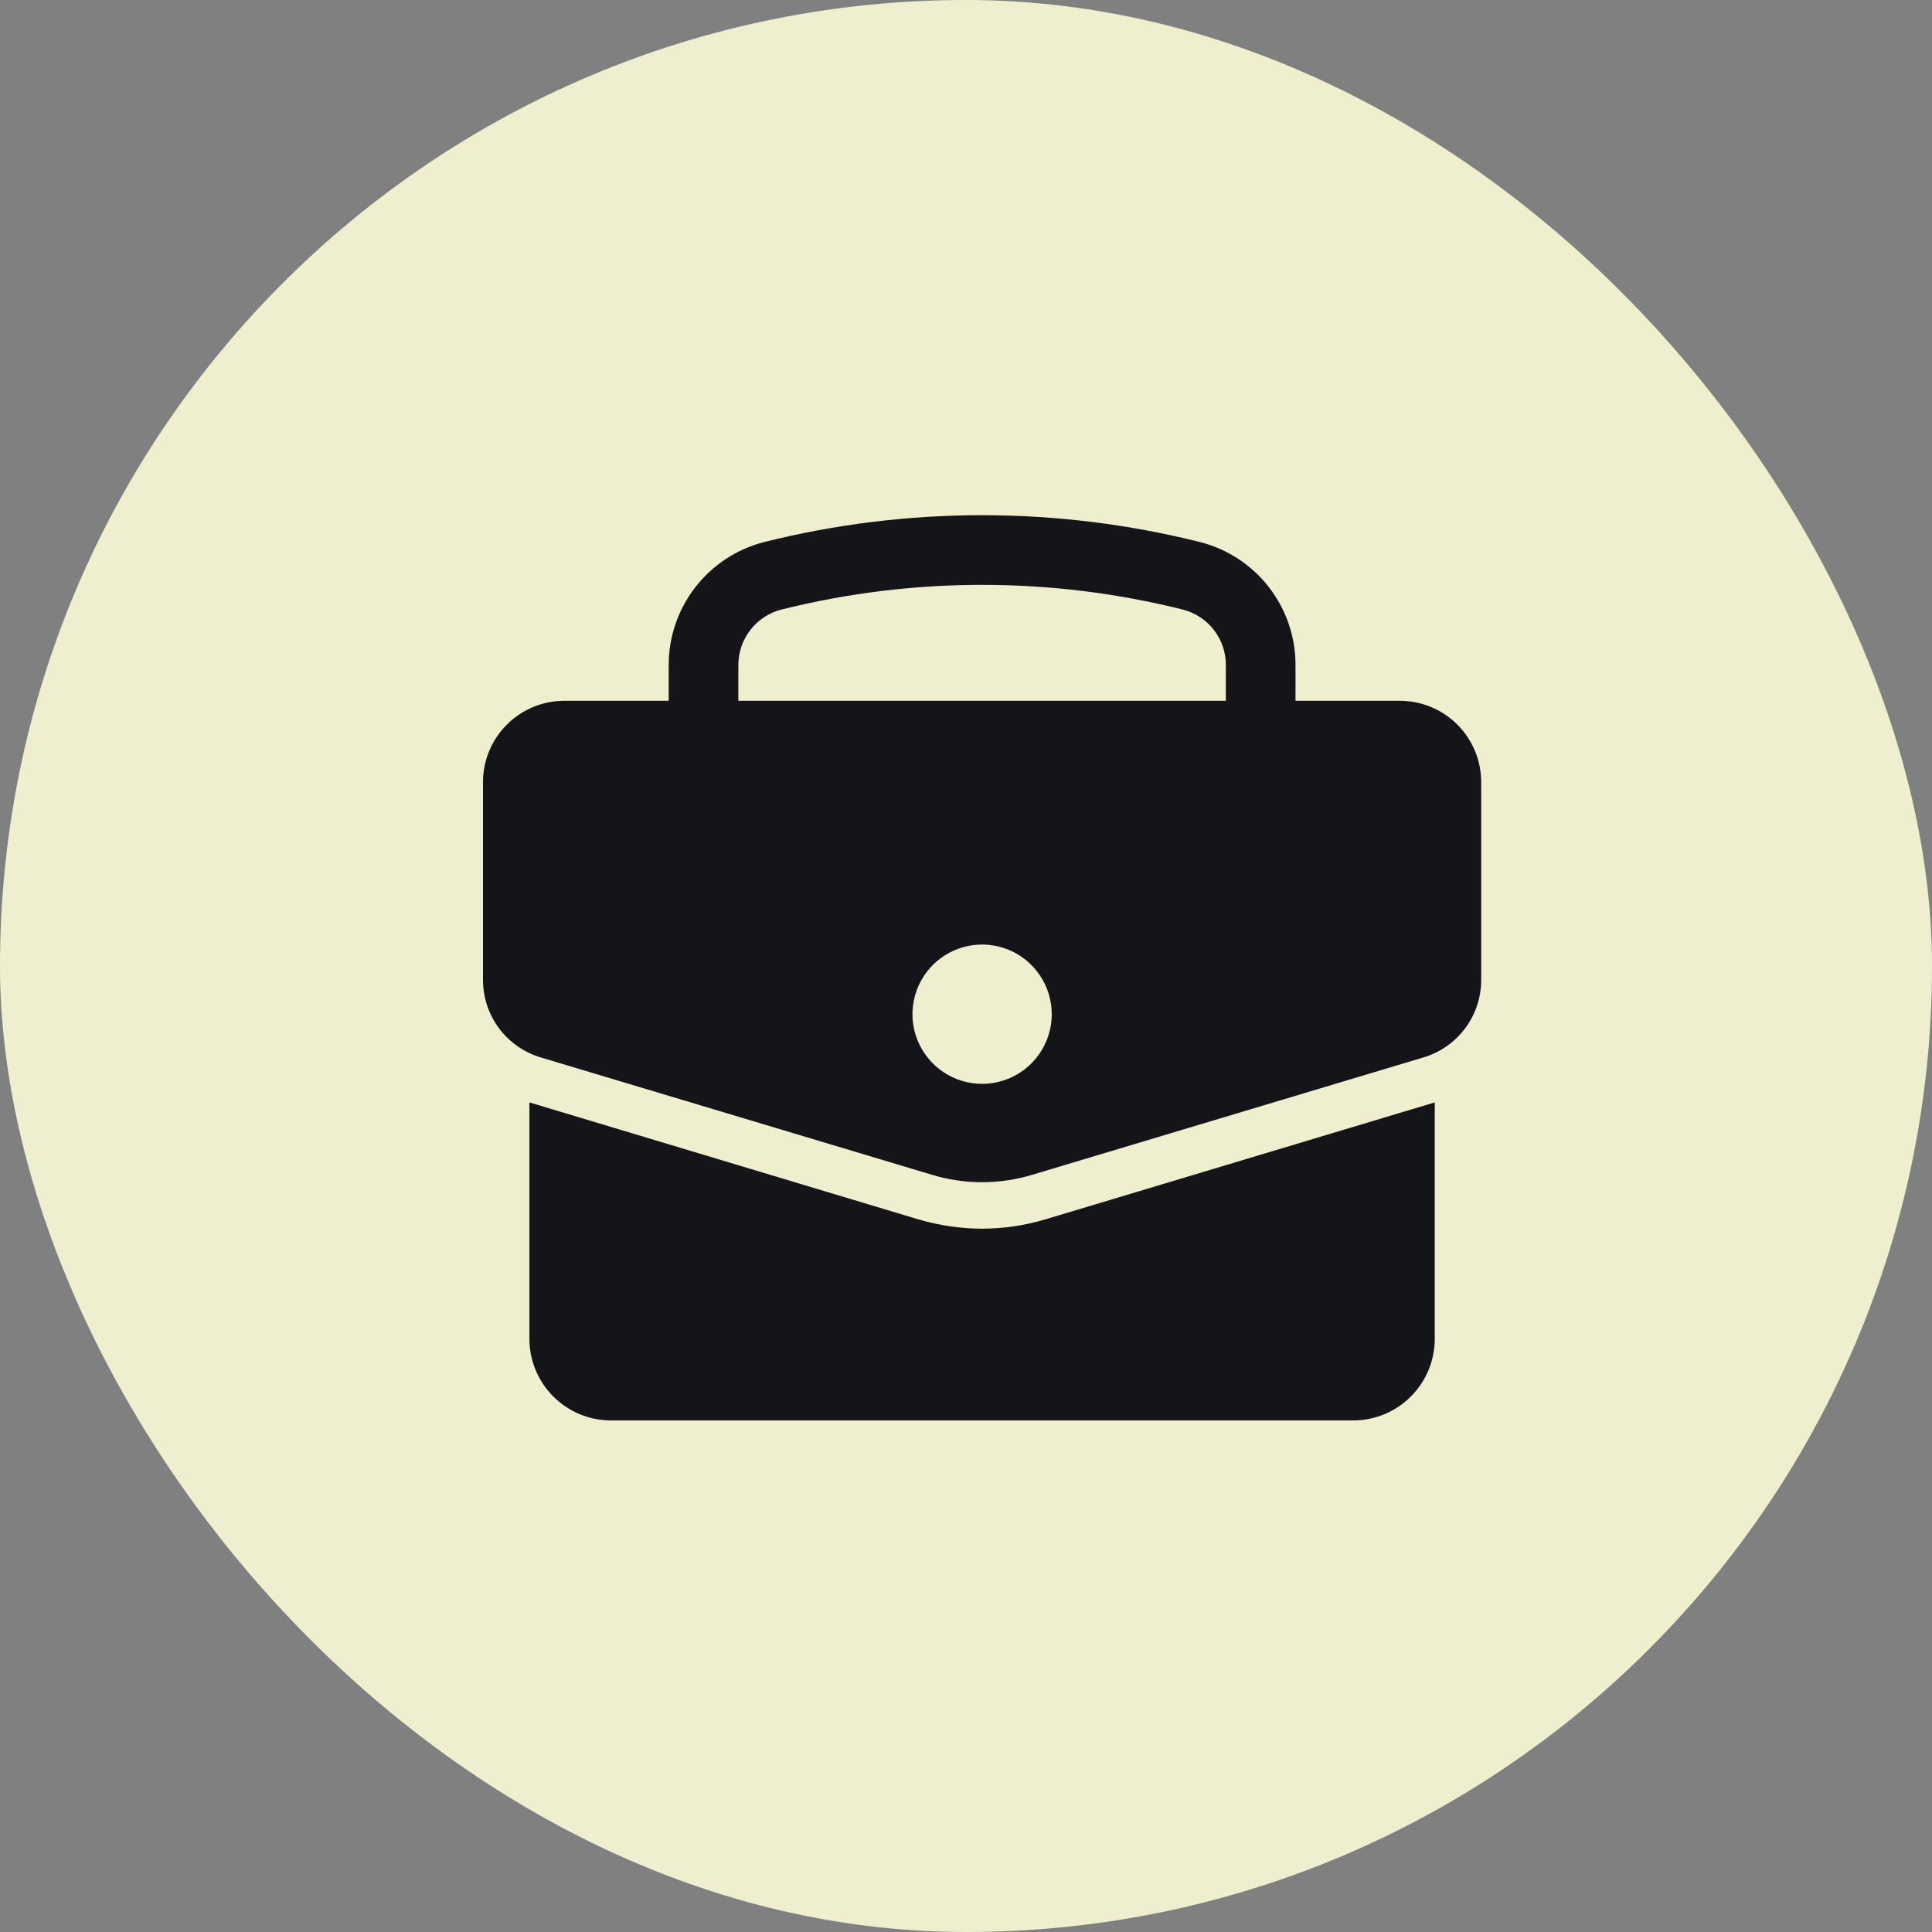
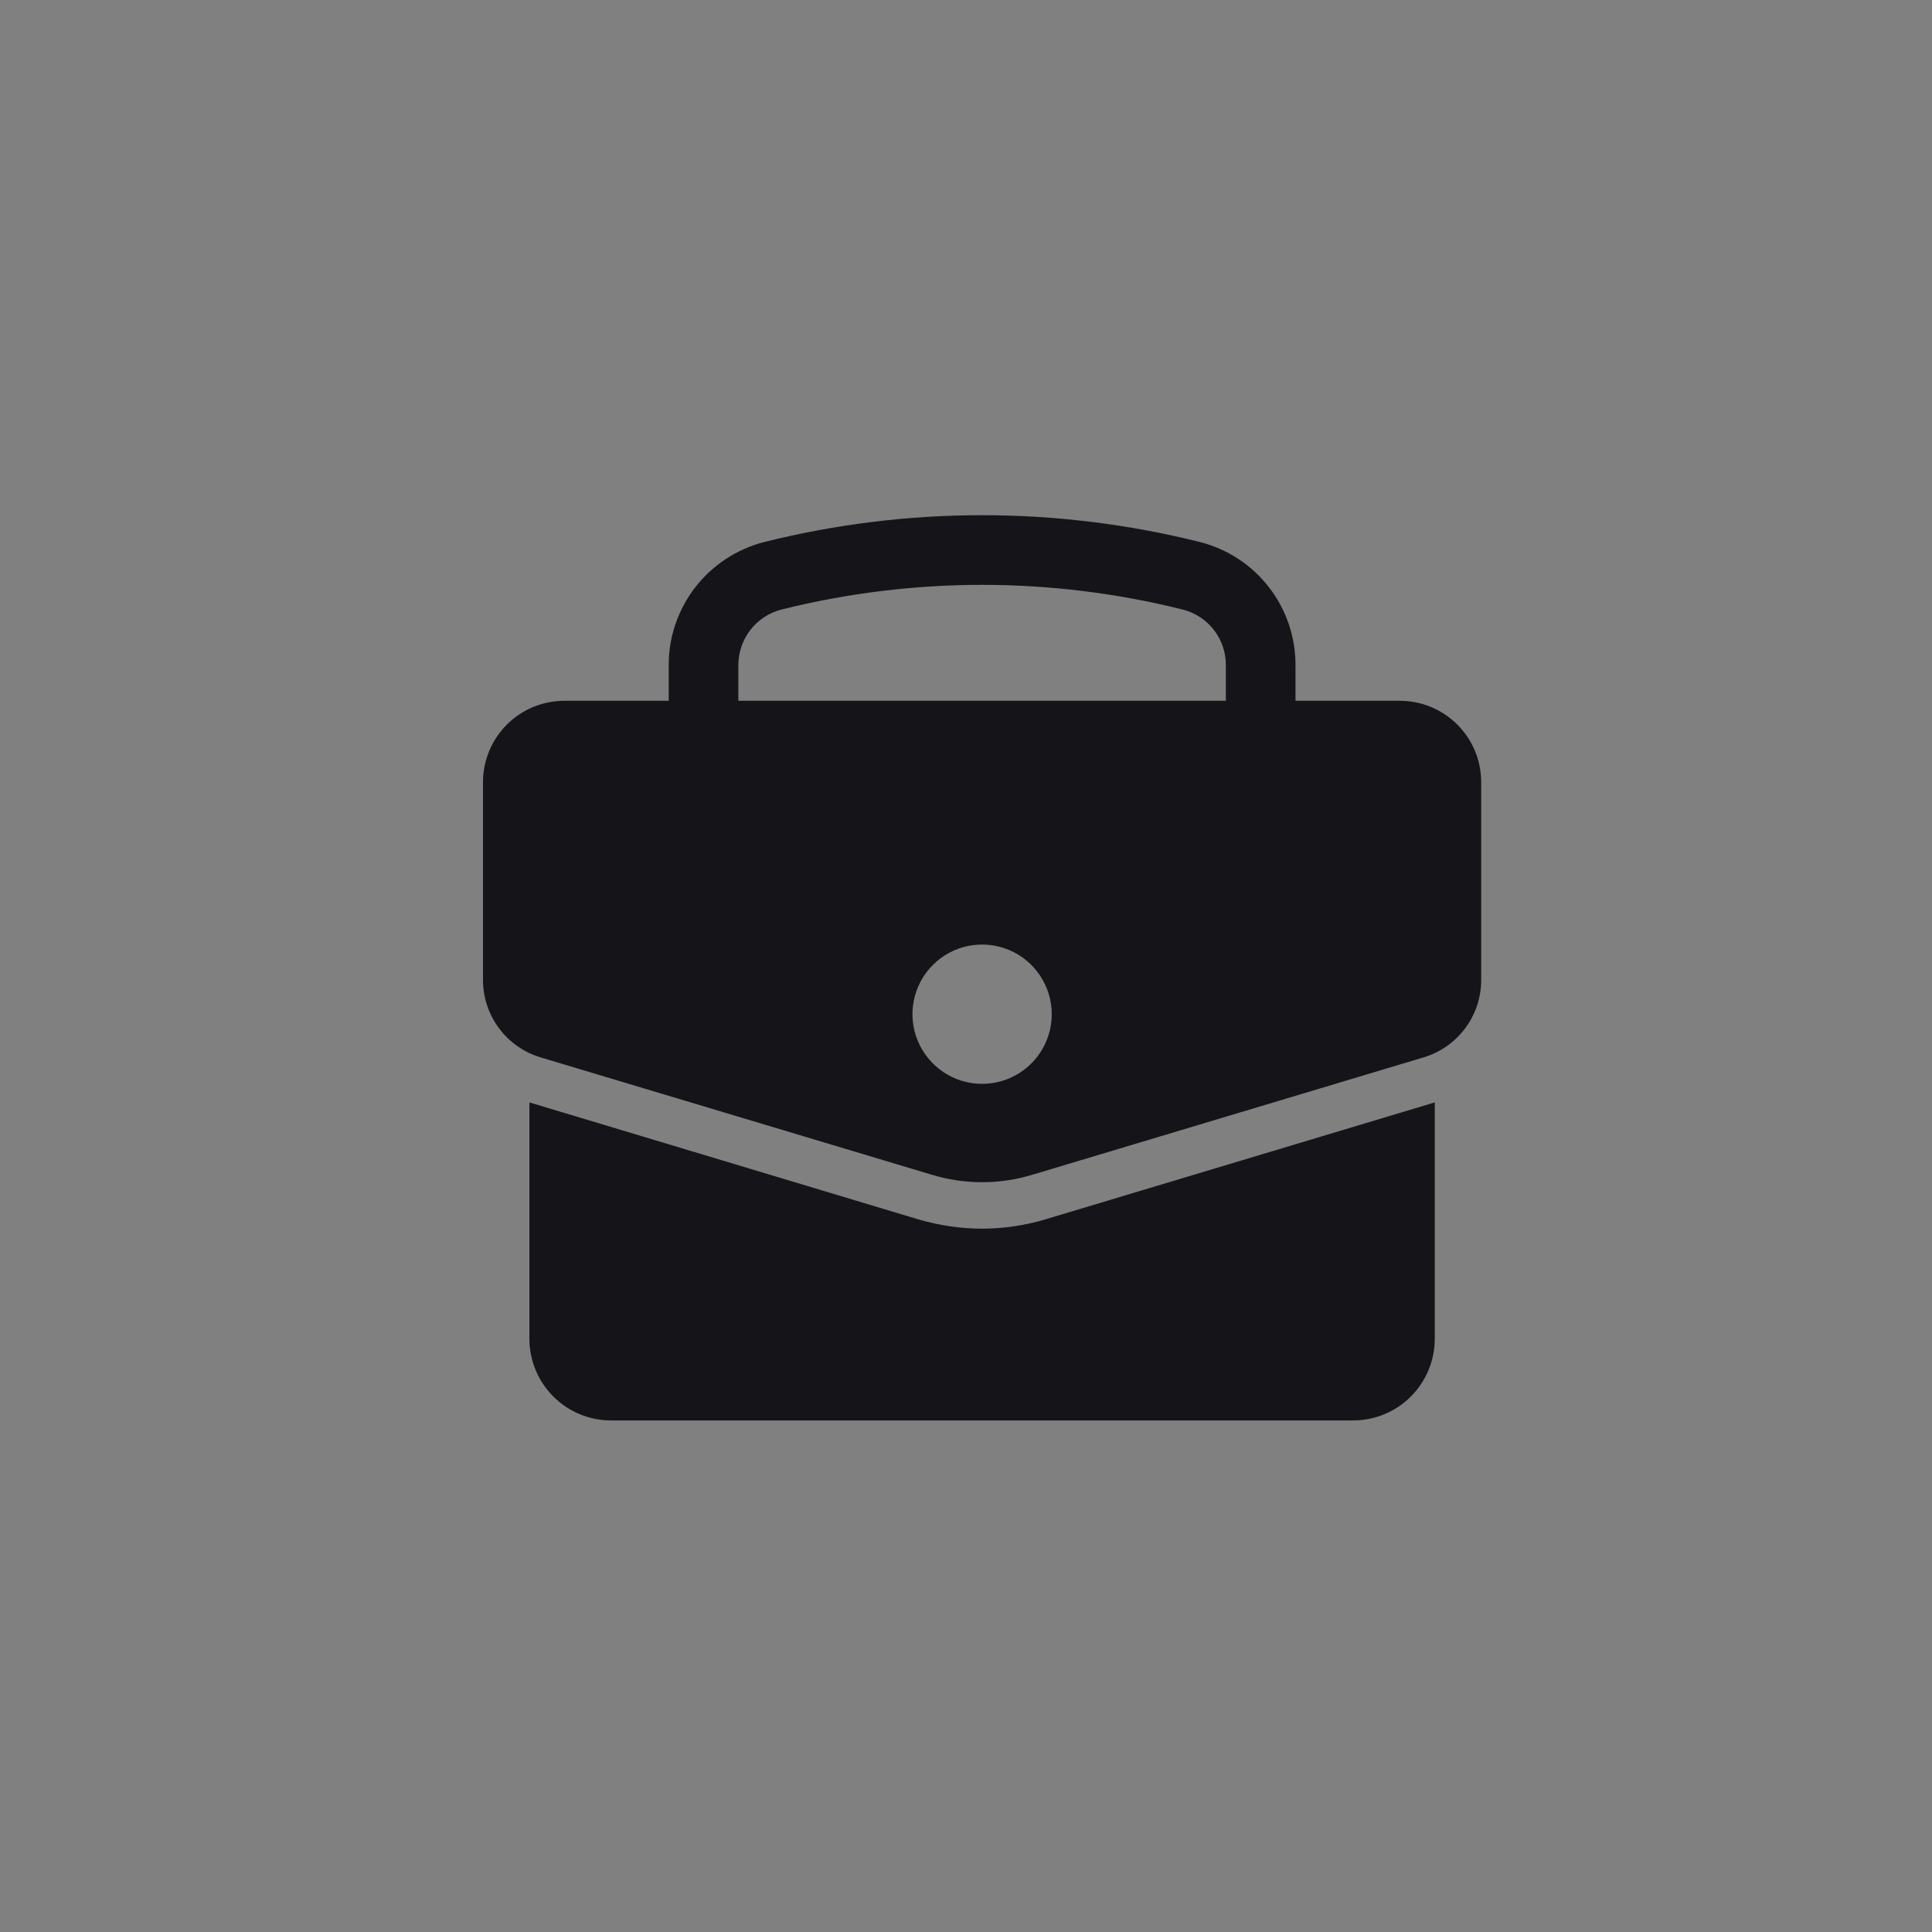
<svg xmlns="http://www.w3.org/2000/svg" width="60" height="60" viewBox="0 0 60 60" fill="none">
  <rect x="0" y="0" width="60" height="60" fill="#808080" stroke="none" />
-   <rect width="60" height="60" rx="30" fill="#EFEFD0" />
  <path d="M44.558 41.59V34.236L32.46 37.87C31.824 38.059 31.163 38.156 30.5 38.158C29.831 38.155 29.166 38.058 28.524 37.87L16.441 34.236V41.59C16.445 42.258 16.712 42.898 17.184 43.37C17.657 43.843 18.296 44.11 18.965 44.113H42.034C42.703 44.11 43.343 43.843 43.815 43.37C44.288 42.898 44.554 42.258 44.558 41.59Z" fill="#151419" />
-   <path d="M46 24.287C45.999 23.618 45.733 22.977 45.26 22.504C44.787 22.031 44.146 21.765 43.477 21.764H40.233V20.674C40.239 19.796 39.951 18.942 39.416 18.247C38.881 17.552 38.129 17.056 37.279 16.837C32.832 15.722 28.178 15.721 23.73 16.834C22.879 17.052 22.125 17.549 21.588 18.244C21.051 18.94 20.762 19.795 20.767 20.674V21.764H17.523C16.854 21.765 16.213 22.031 15.74 22.504C15.267 22.977 15.001 23.618 15 24.287V30.424C14.998 30.967 15.172 31.497 15.496 31.932C15.82 32.368 16.278 32.687 16.799 32.841L28.946 36.485C29.959 36.791 31.04 36.791 32.053 36.485L44.201 32.841C44.722 32.687 45.18 32.368 45.504 31.932C45.828 31.497 46.002 30.967 46 30.424V24.287ZM22.93 20.674C22.926 20.277 23.054 19.89 23.294 19.575C23.535 19.259 23.874 19.033 24.257 18.933C28.359 17.906 32.65 17.907 36.751 18.935C37.133 19.037 37.471 19.263 37.709 19.578C37.949 19.892 38.075 20.278 38.07 20.674V21.764H22.93V20.674ZM30.5 33.66C30.072 33.66 29.654 33.533 29.298 33.295C28.943 33.057 28.666 32.719 28.502 32.324C28.338 31.929 28.295 31.494 28.379 31.075C28.462 30.655 28.668 30.27 28.971 29.967C29.273 29.665 29.659 29.459 30.078 29.375C30.498 29.292 30.933 29.335 31.328 29.498C31.723 29.662 32.061 29.939 32.298 30.295C32.536 30.651 32.663 31.069 32.663 31.497C32.663 32.07 32.435 32.62 32.029 33.026C31.624 33.432 31.074 33.659 30.5 33.66Z" fill="#151419" />
+   <path d="M46 24.287C45.999 23.618 45.733 22.977 45.26 22.504C44.787 22.031 44.146 21.765 43.477 21.764H40.233V20.674C40.239 19.796 39.951 18.942 39.416 18.247C38.881 17.552 38.129 17.056 37.279 16.837C32.832 15.722 28.178 15.721 23.73 16.834C22.879 17.052 22.125 17.549 21.588 18.244C21.051 18.94 20.762 19.795 20.767 20.674V21.764H17.523C16.854 21.765 16.213 22.031 15.74 22.504C15.267 22.977 15.001 23.618 15 24.287V30.424C14.998 30.967 15.172 31.497 15.496 31.932C15.82 32.368 16.278 32.687 16.799 32.841L28.946 36.485C29.959 36.791 31.04 36.791 32.053 36.485L44.201 32.841C44.722 32.687 45.18 32.368 45.504 31.932C45.828 31.497 46.002 30.967 46 30.424ZM22.93 20.674C22.926 20.277 23.054 19.89 23.294 19.575C23.535 19.259 23.874 19.033 24.257 18.933C28.359 17.906 32.65 17.907 36.751 18.935C37.133 19.037 37.471 19.263 37.709 19.578C37.949 19.892 38.075 20.278 38.07 20.674V21.764H22.93V20.674ZM30.5 33.66C30.072 33.66 29.654 33.533 29.298 33.295C28.943 33.057 28.666 32.719 28.502 32.324C28.338 31.929 28.295 31.494 28.379 31.075C28.462 30.655 28.668 30.27 28.971 29.967C29.273 29.665 29.659 29.459 30.078 29.375C30.498 29.292 30.933 29.335 31.328 29.498C31.723 29.662 32.061 29.939 32.298 30.295C32.536 30.651 32.663 31.069 32.663 31.497C32.663 32.07 32.435 32.62 32.029 33.026C31.624 33.432 31.074 33.659 30.5 33.66Z" fill="#151419" />
</svg>